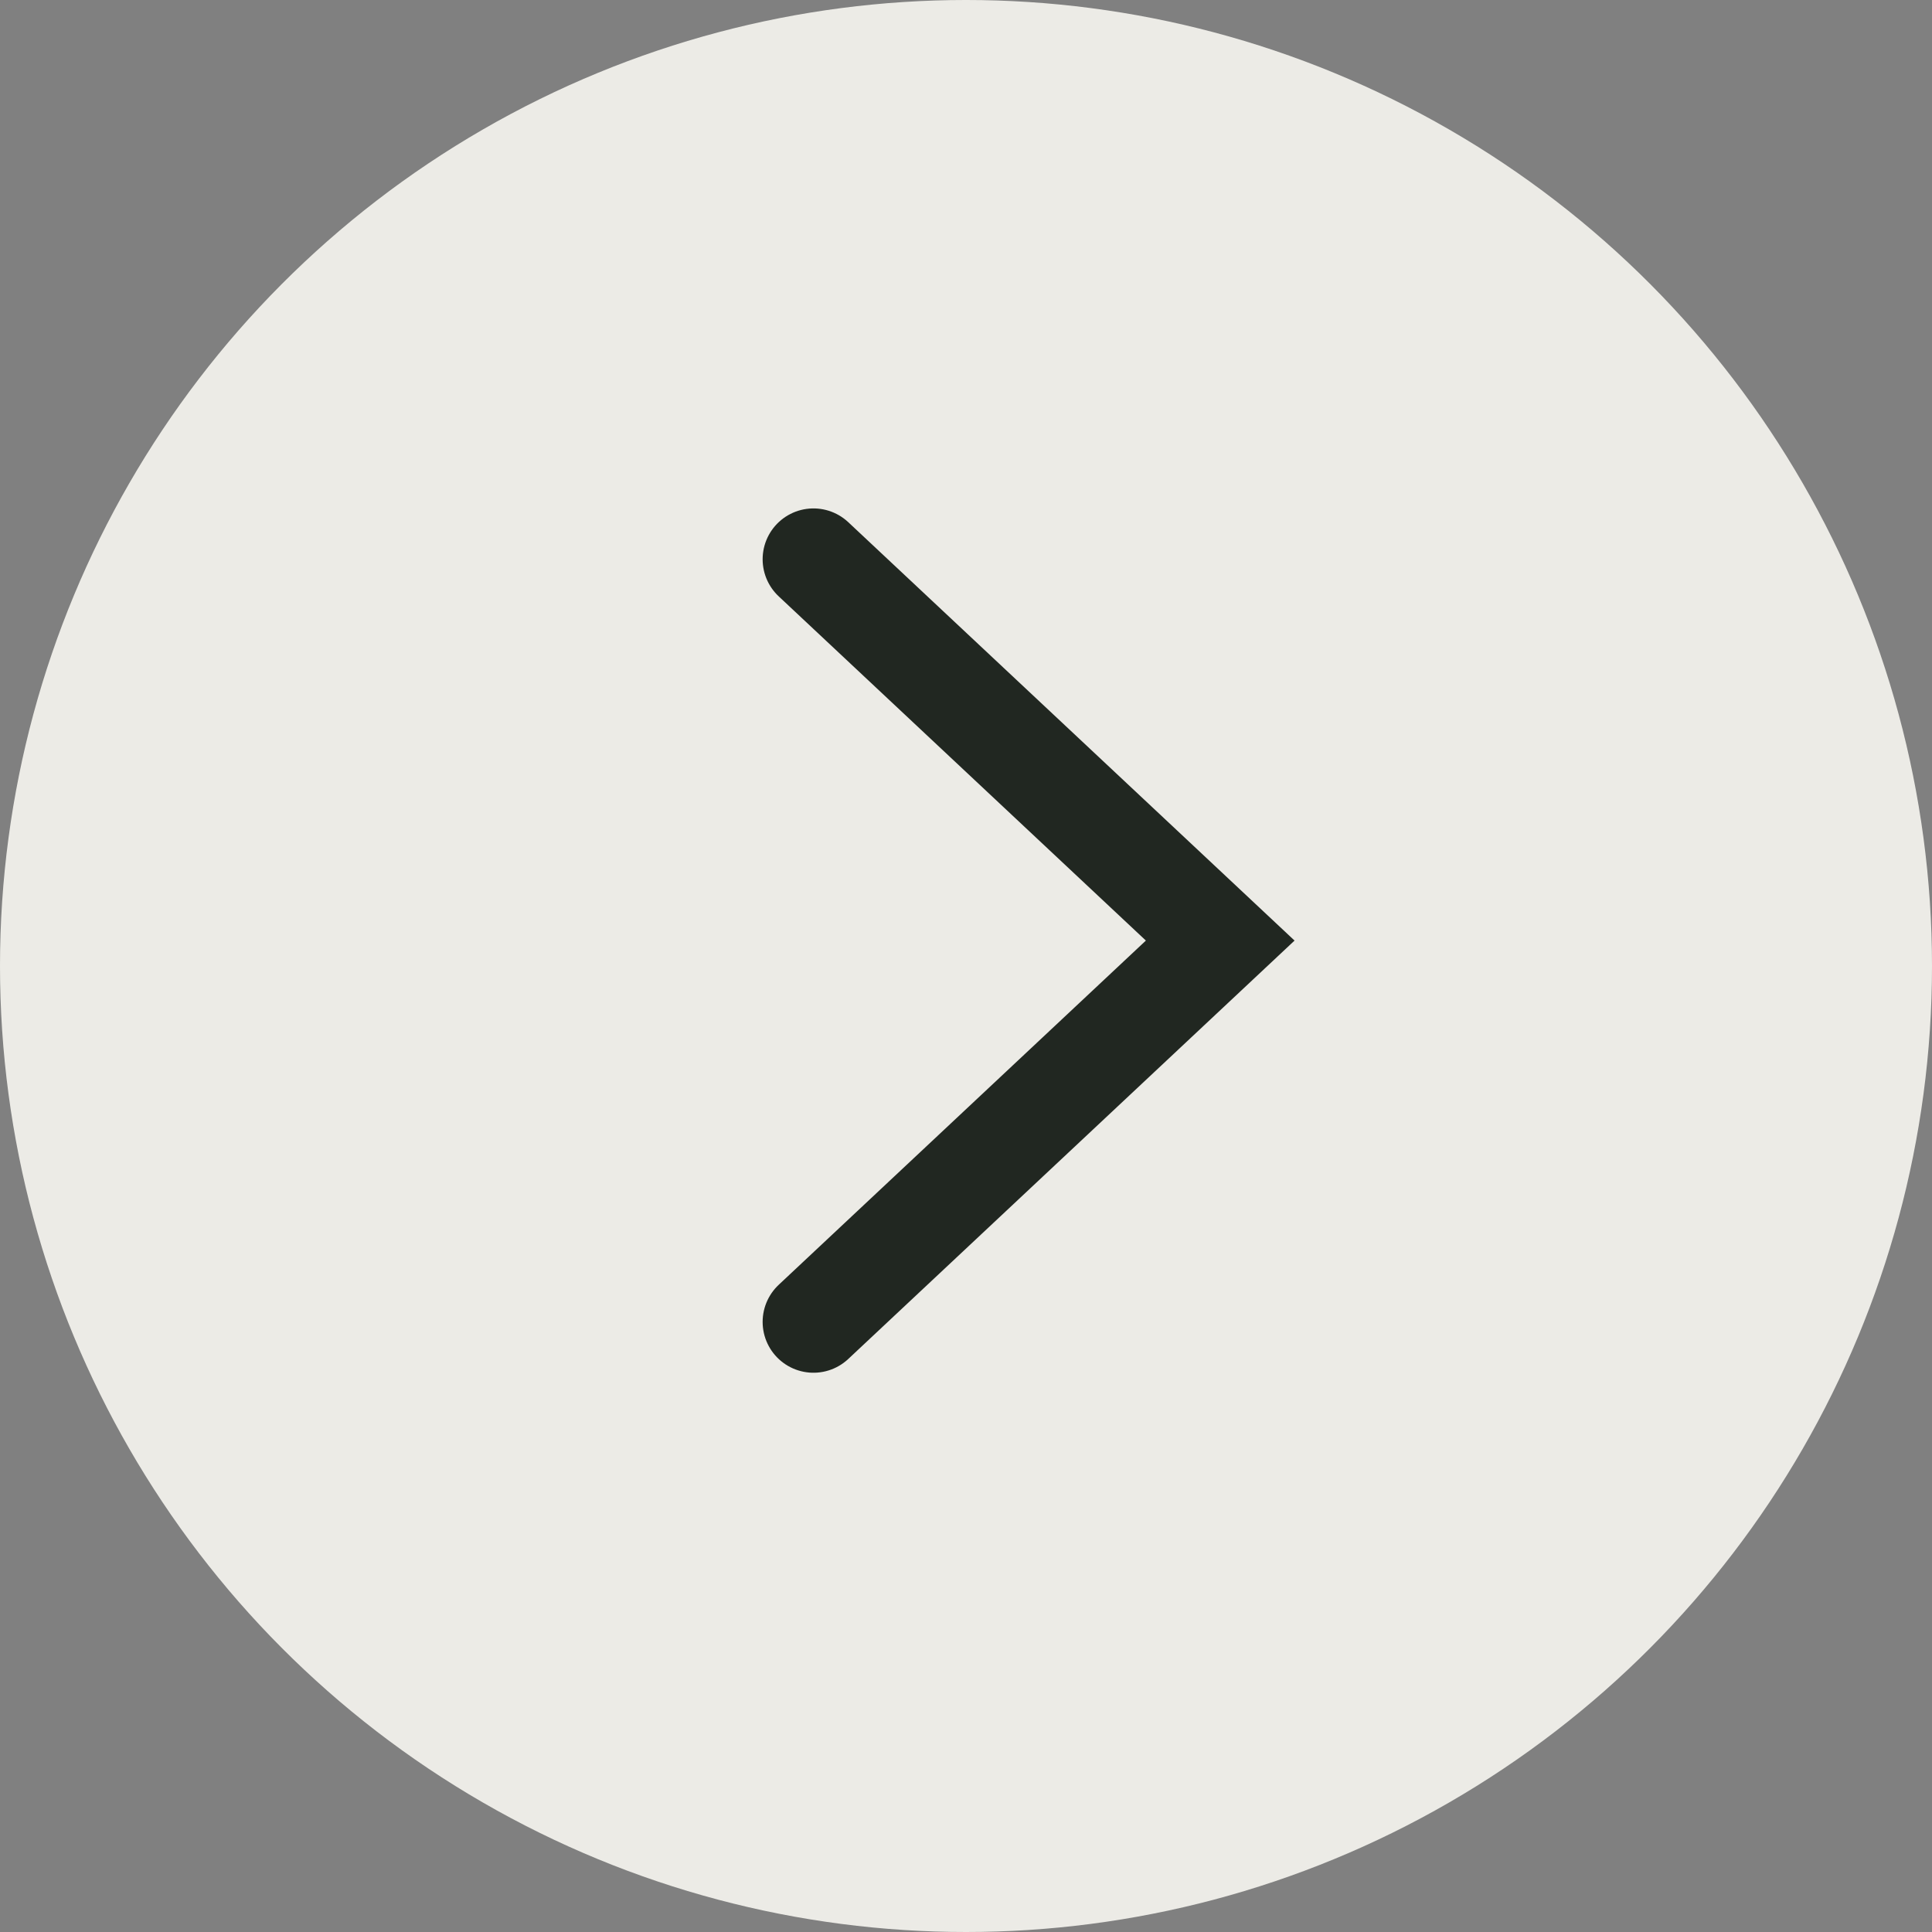
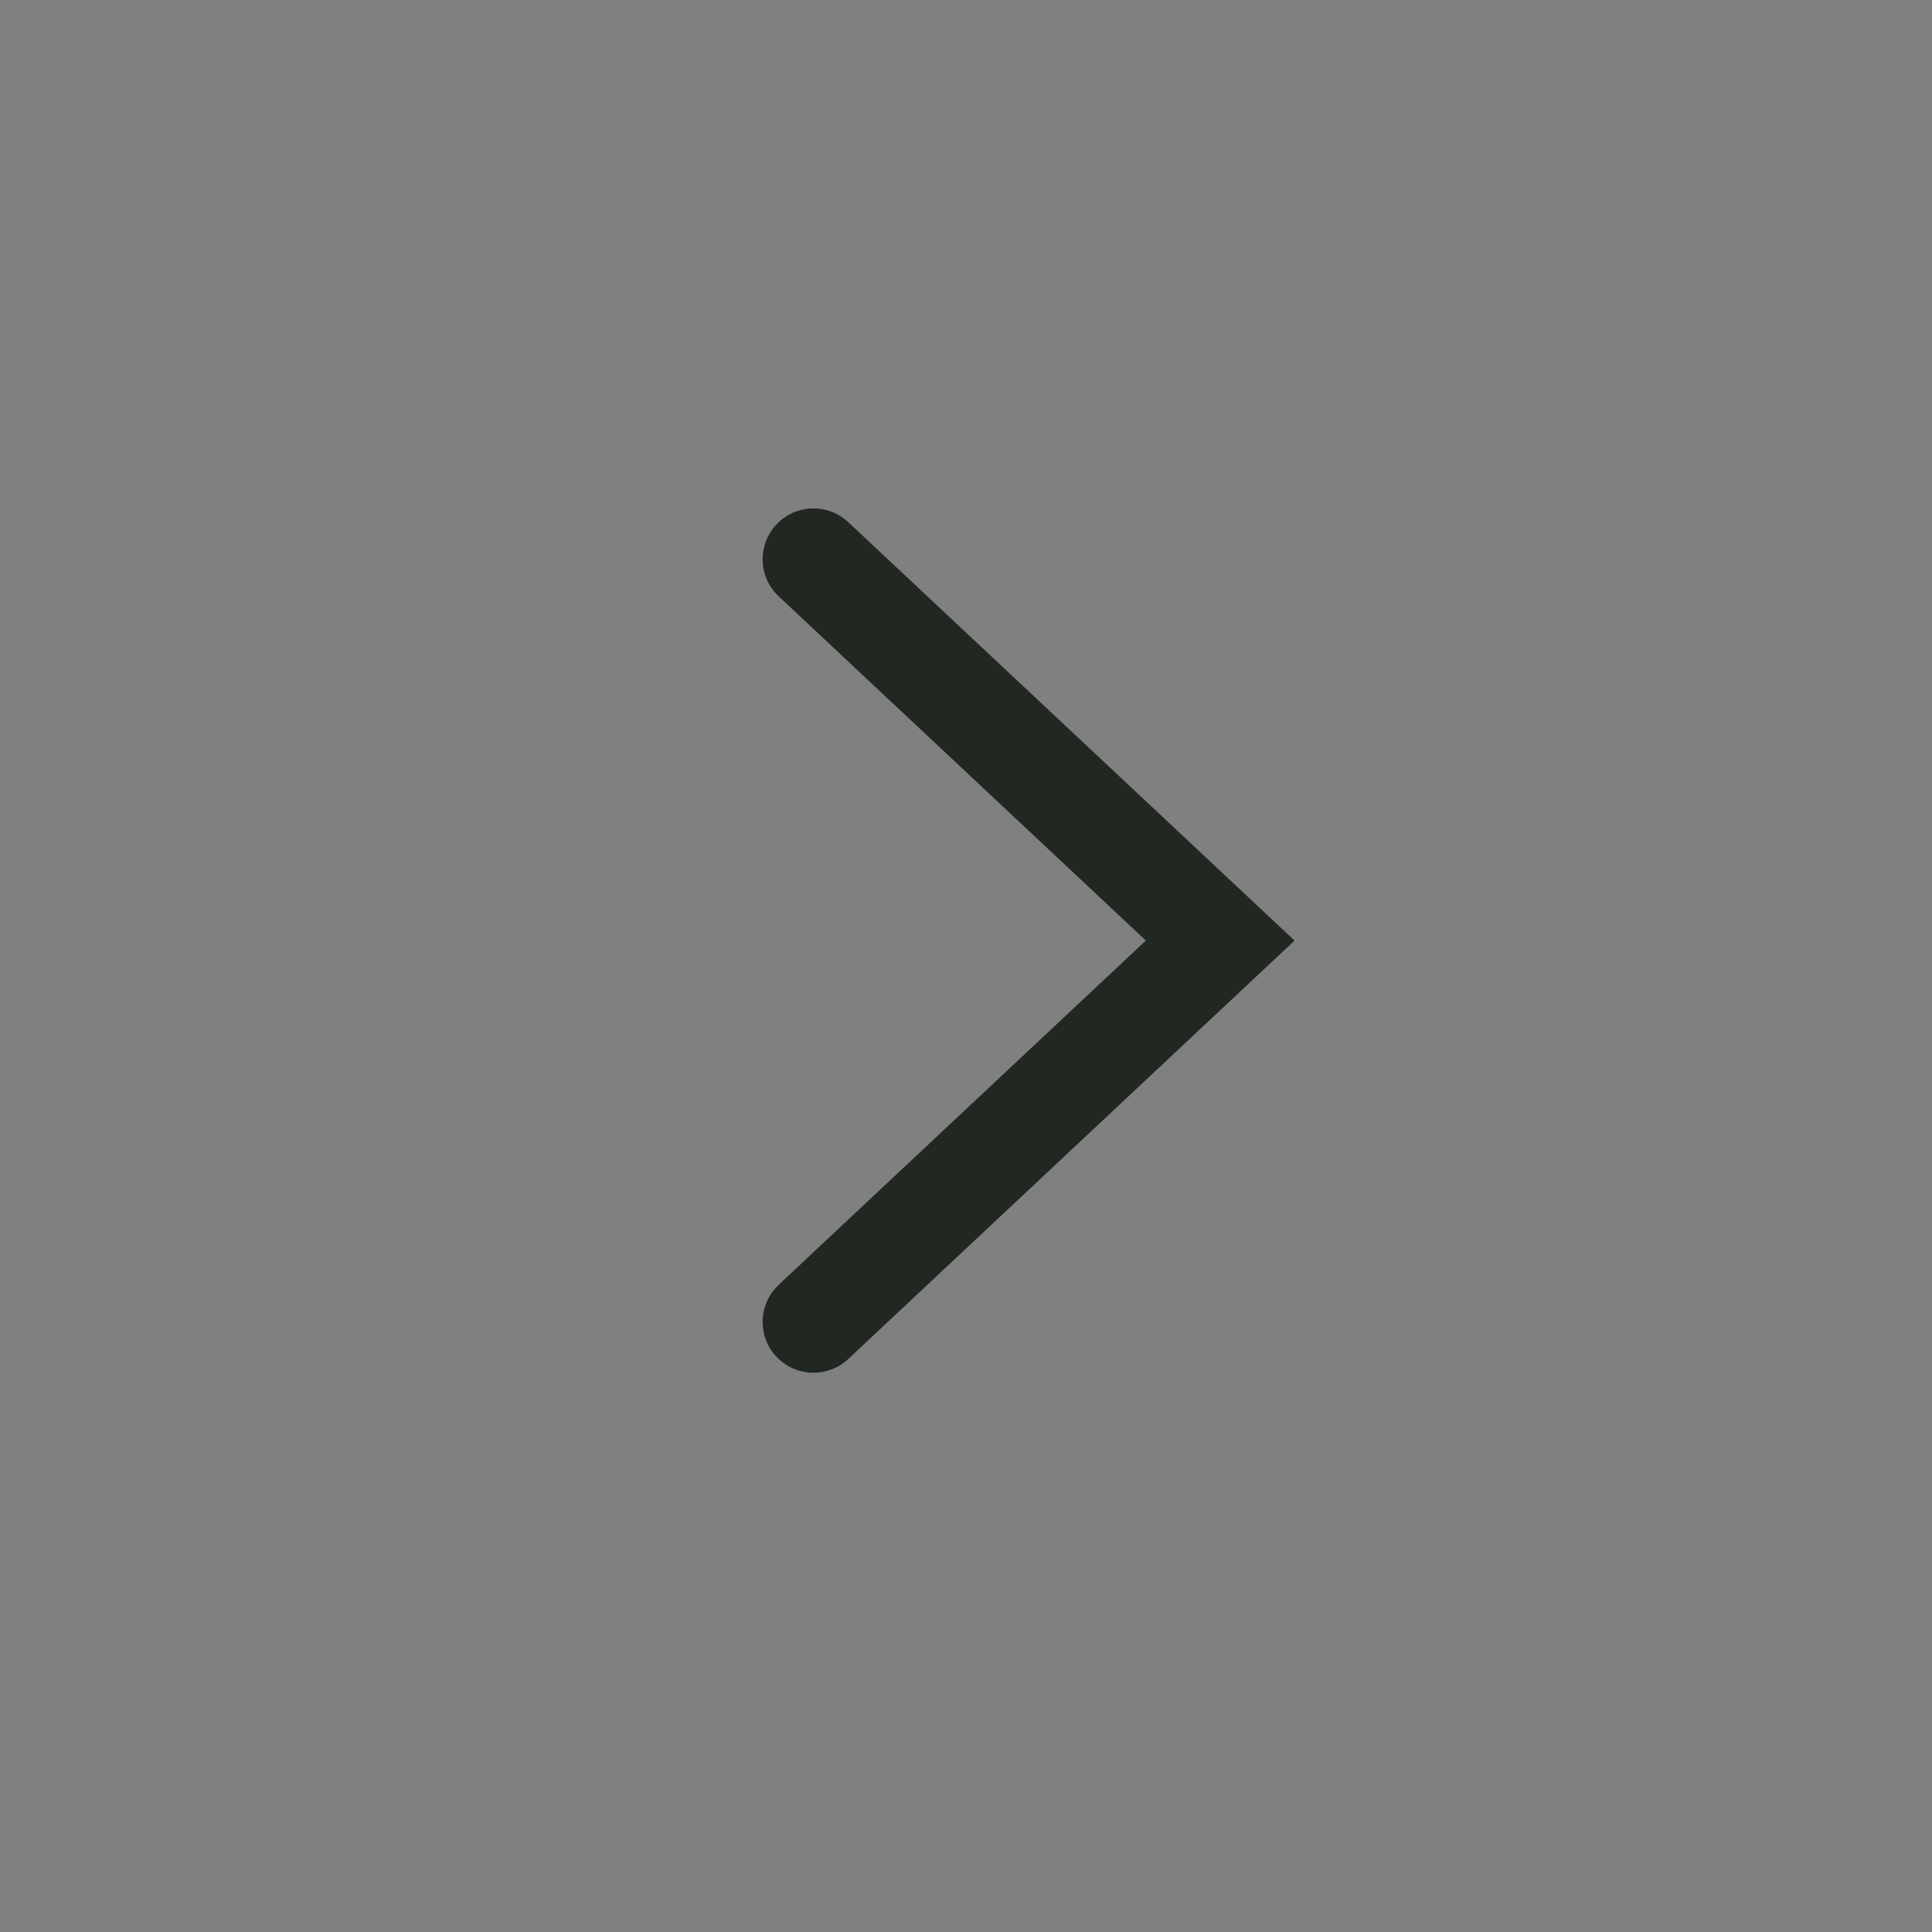
<svg xmlns="http://www.w3.org/2000/svg" width="19" height="19" viewBox="0 0 19 19" fill="none">
  <rect x="0" y="0" width="19" height="19" fill="#808080" stroke="none" />
-   <circle cx="9.5" cy="9.5" r="9.5" fill="#ECEBE6" />
  <path d="M8 5.5L12 9.25L8 13" stroke="#212721" stroke-linecap="round" />
</svg>